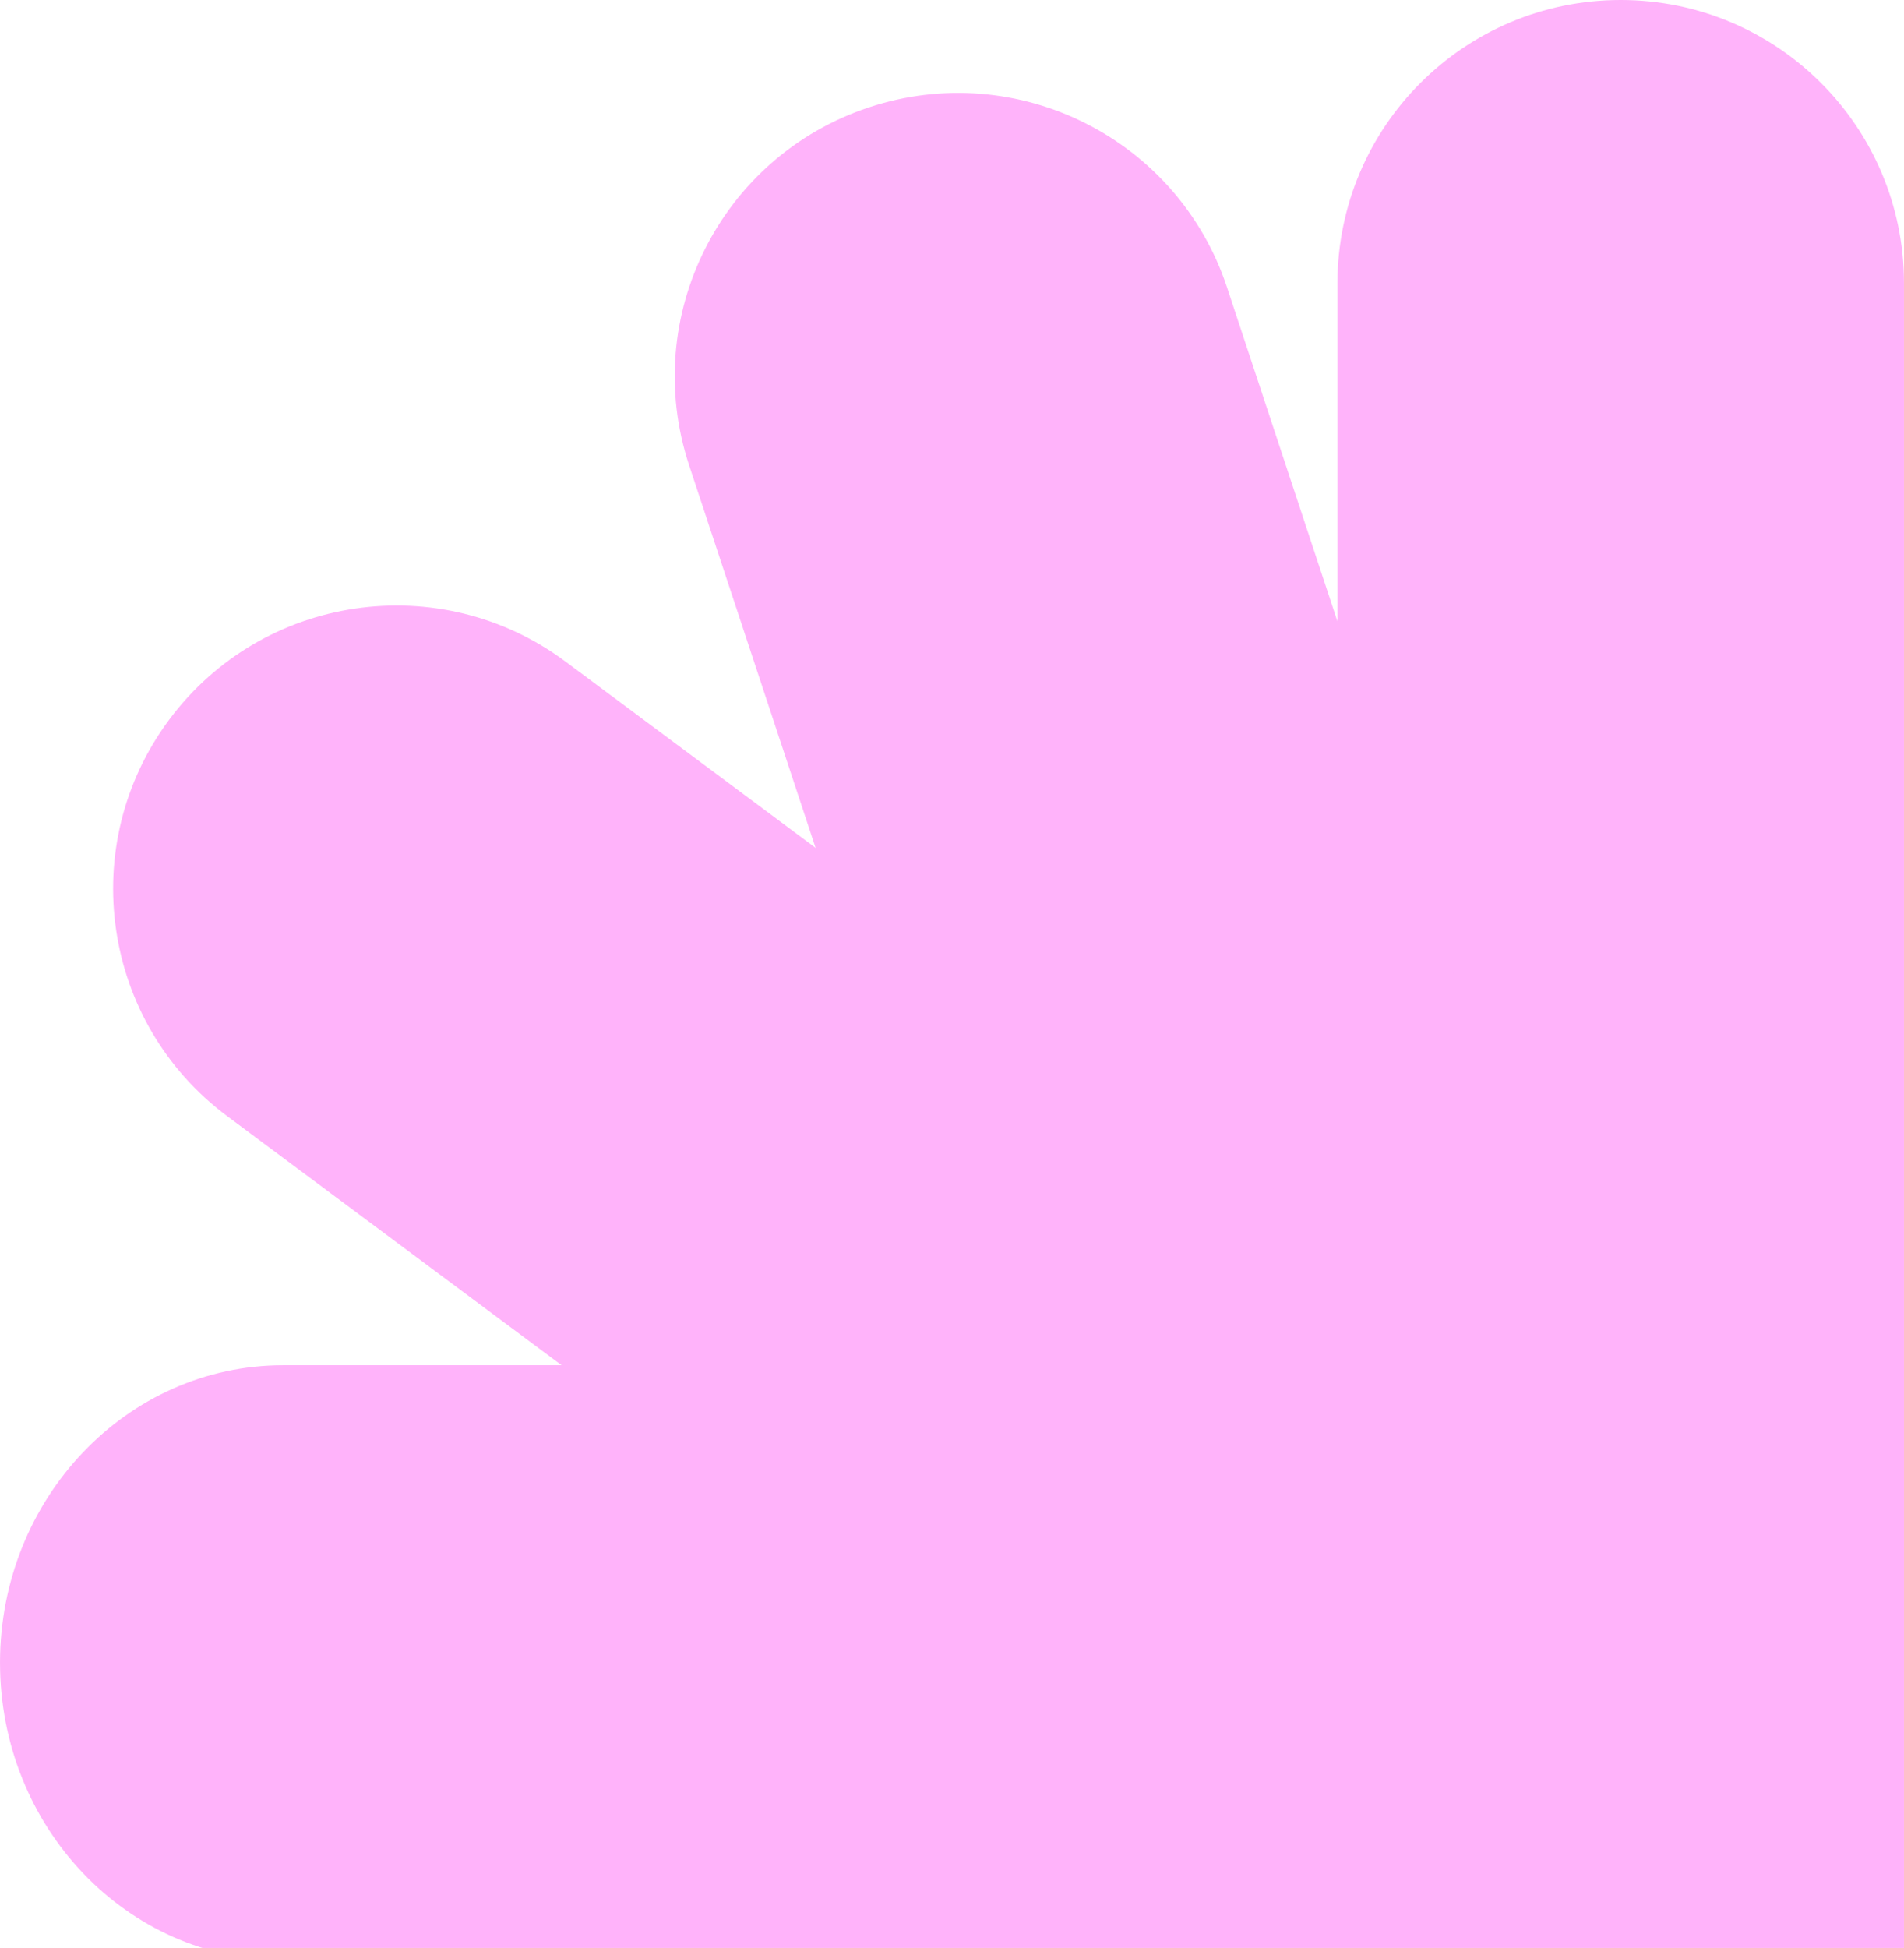
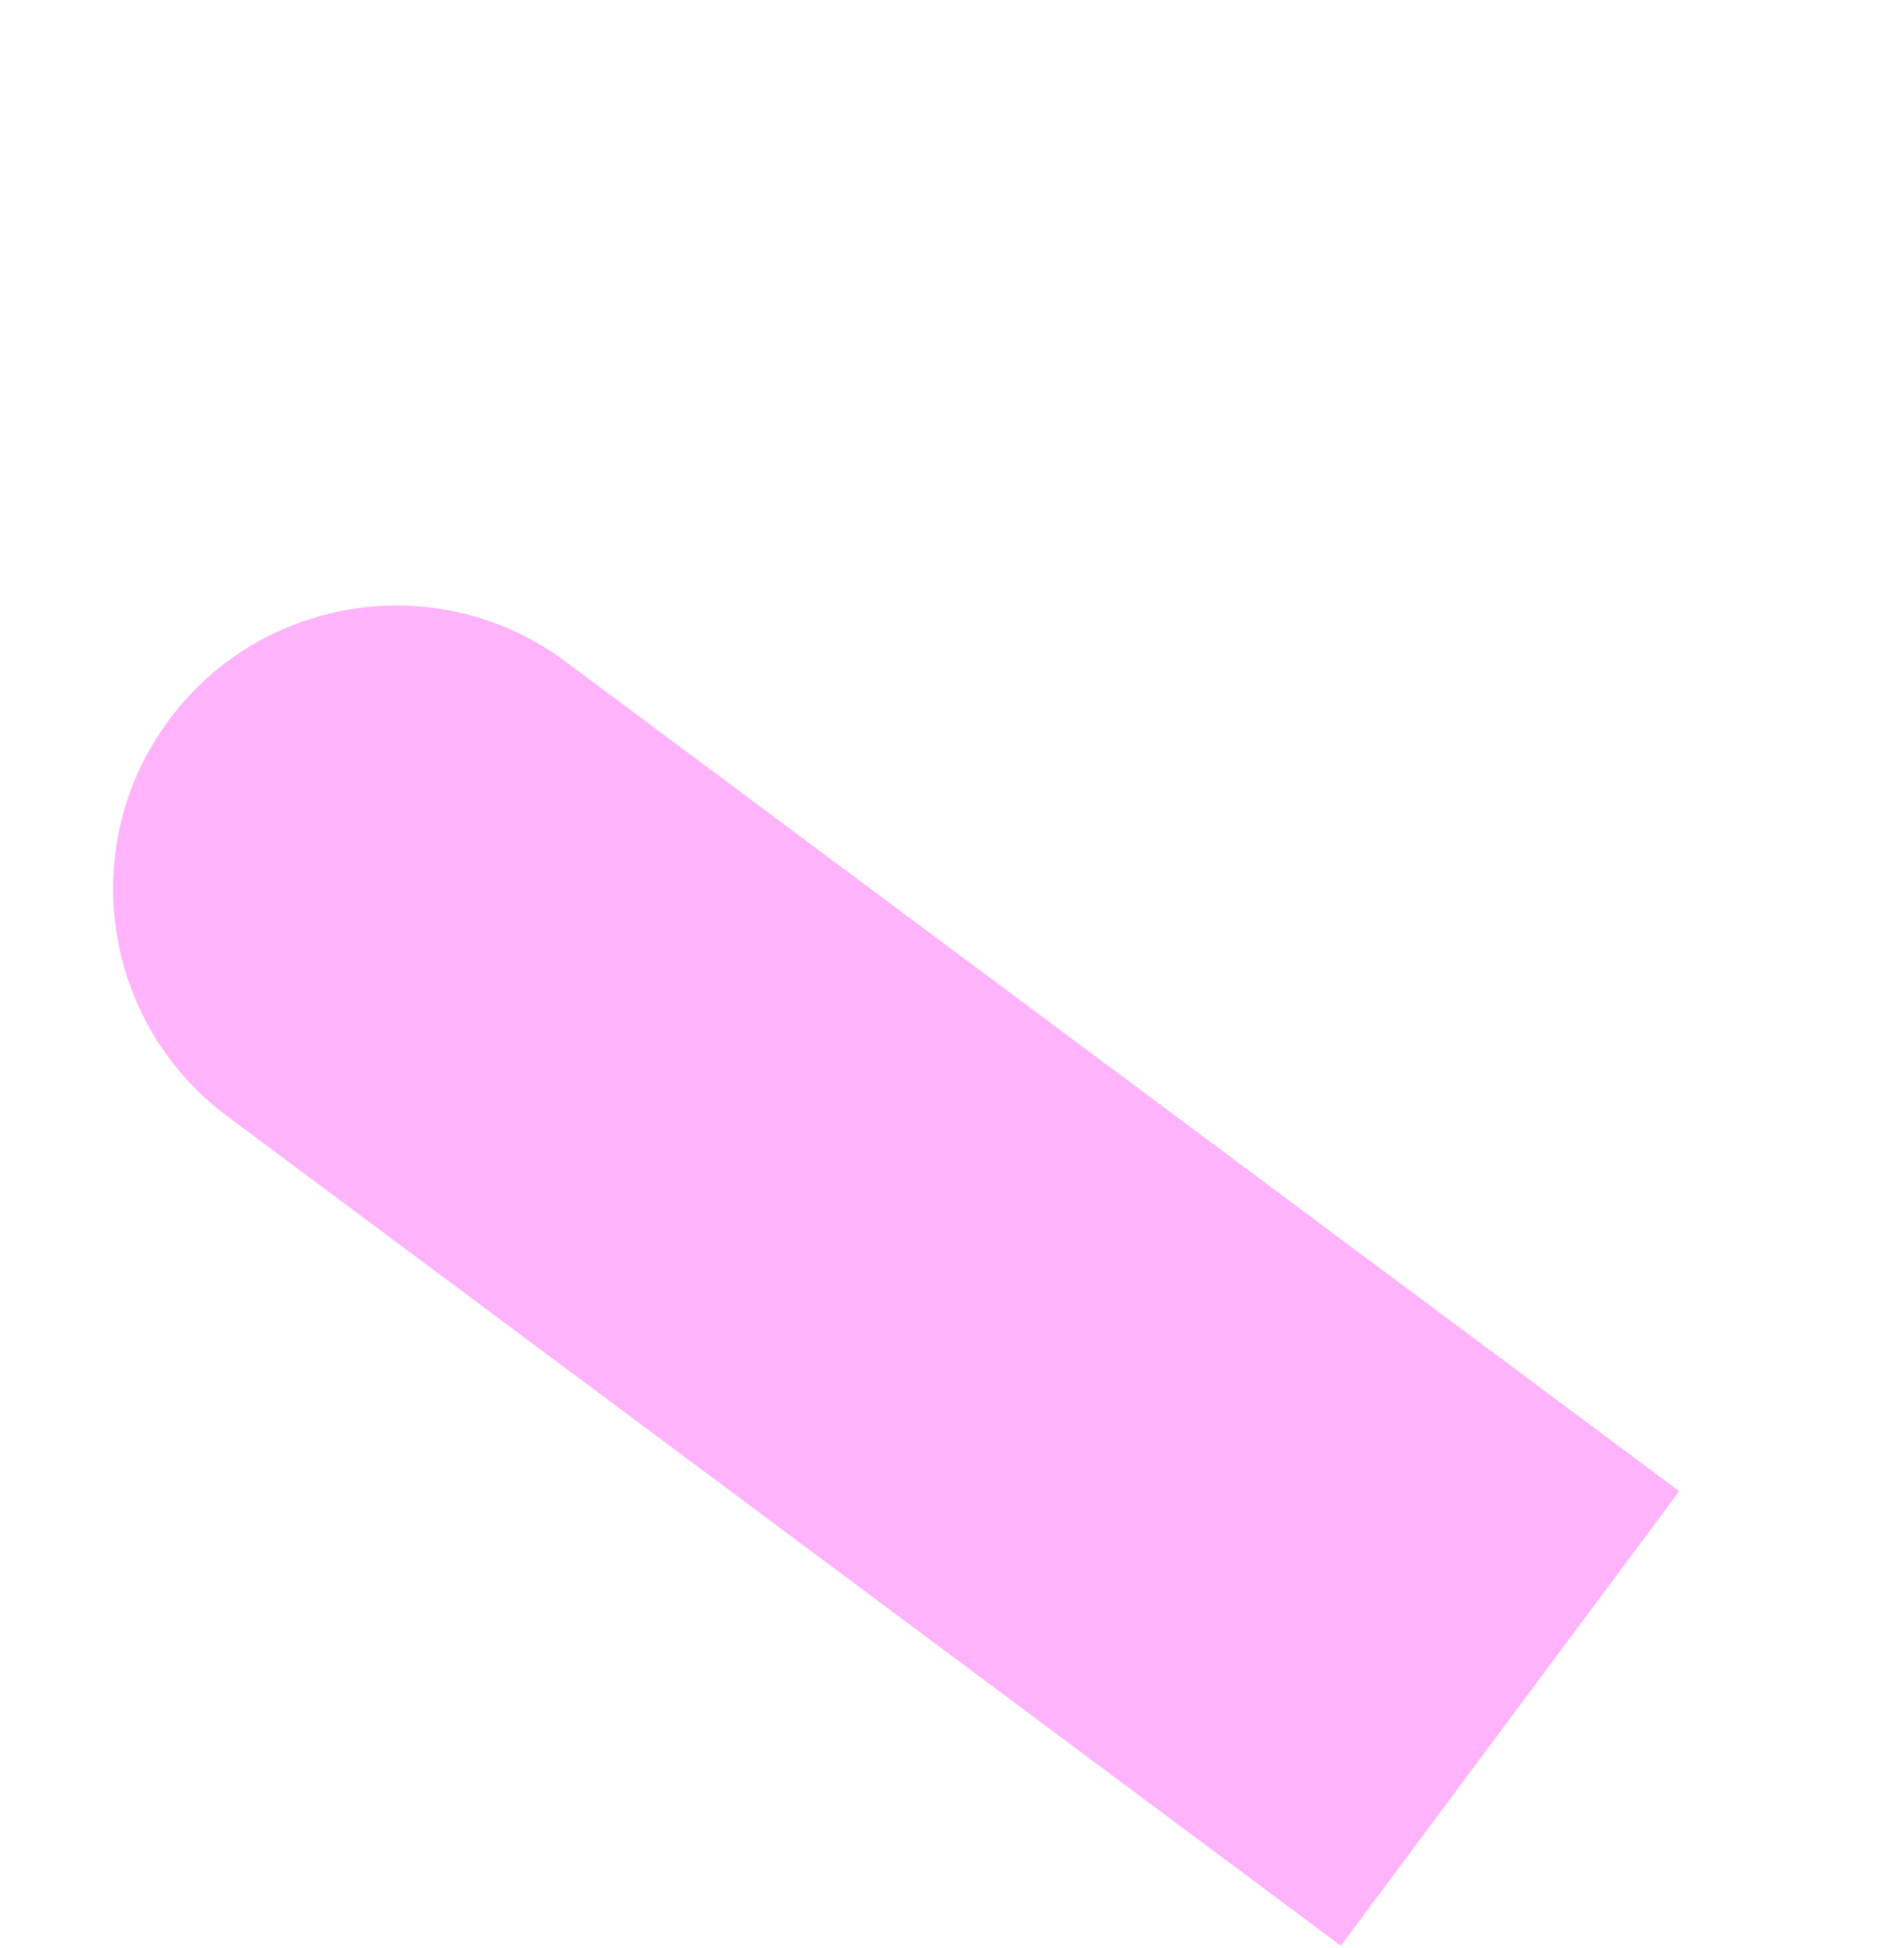
<svg xmlns="http://www.w3.org/2000/svg" viewBox="0 0 957.00 978.79" data-guides="{&quot;vertical&quot;:[],&quot;horizontal&quot;:[]}">
  <defs />
-   <path fill="#ffb3fa" stroke="none" fill-opacity="1" stroke-width="1" stroke-opacity="1" id="tSvgebb18796fa" title="Path 5" d="M672.231 142.38C672.231 63.746 735.977 0 814.611 0C814.611 0 814.611 0 814.611 0C893.246 0 956.992 63.746 956.992 142.38C956.992 375.013 956.992 607.645 956.992 840.278C862.071 840.278 767.151 840.278 672.231 840.278C672.231 607.645 672.231 375.013 672.231 142.38Z" />
-   <path fill="#ffb3fa" stroke="none" fill-opacity="1" stroke-width="1" stroke-opacity="1" id="tSvg3b29e1217b" title="Path 6" d="M346.373 233.798C321.686 159.139 362.198 78.604 436.857 53.918C436.857 53.918 436.857 53.918 436.857 53.918C511.515 29.232 592.051 69.743 616.737 144.402C689.768 365.274 762.799 586.145 835.83 807.017C745.708 836.816 655.587 866.614 565.466 896.413C492.435 675.542 419.404 454.67 346.373 233.798Z" />
-   <path fill="#ffb3fa" stroke="none" fill-opacity="1" stroke-width="1" stroke-opacity="1" id="tSvgab91cffbad" title="Path 7" d="M114.203 560.843C51.135 513.878 38.082 424.678 85.049 361.609C85.049 361.609 85.049 361.609 85.049 361.609C132.015 298.541 221.215 285.489 284.282 332.456C470.863 471.401 657.442 610.346 844.023 749.291C787.329 825.42 730.636 901.55 673.943 977.679C487.363 838.734 300.783 699.789 114.203 560.843Z" />
-   <path fill="#ffb3fa" stroke="none" fill-opacity="1" stroke-width="1" stroke-opacity="1" id="tSvg74ed0b4d28" title="Path 8" d="M142.389 984.983C63.754 984.983 0.009 918.05 0.009 835.485C0.009 835.485 0.009 835.485 0.009 835.485C0.009 752.92 63.755 685.988 142.389 685.988C413.923 685.988 685.457 685.988 956.992 685.988C956.992 785.653 956.992 885.318 956.992 984.983C685.457 984.983 413.923 984.983 142.389 984.983Z" />
+   <path fill="#ffb3fa" stroke="none" fill-opacity="1" stroke-width="1" stroke-opacity="1" id="tSvgab91cffbad" title="Path 7" d="M114.203 560.843C51.135 513.878 38.082 424.678 85.049 361.609C85.049 361.609 85.049 361.609 85.049 361.609C132.015 298.541 221.215 285.489 284.282 332.456C470.863 471.401 657.442 610.346 844.023 749.291C787.329 825.42 730.636 901.55 673.943 977.679C487.363 838.734 300.783 699.789 114.203 560.843" />
</svg>